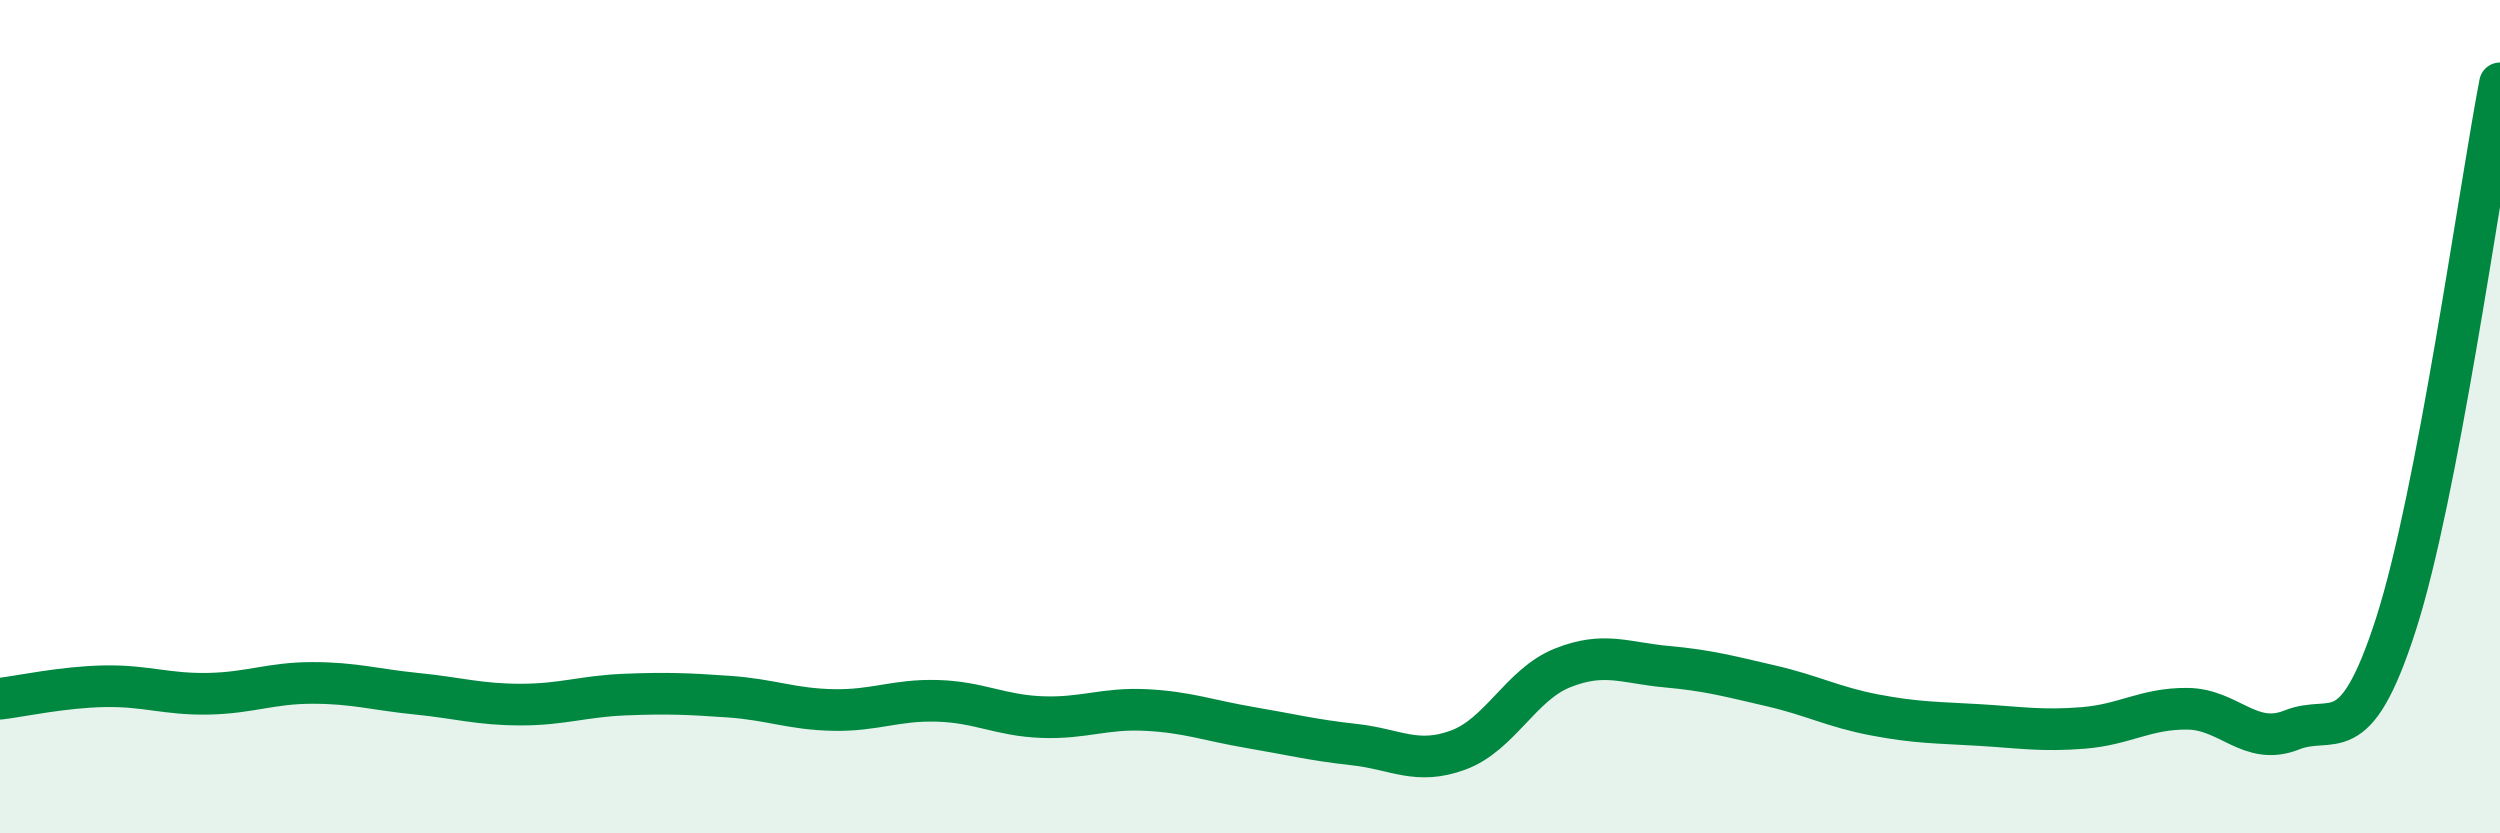
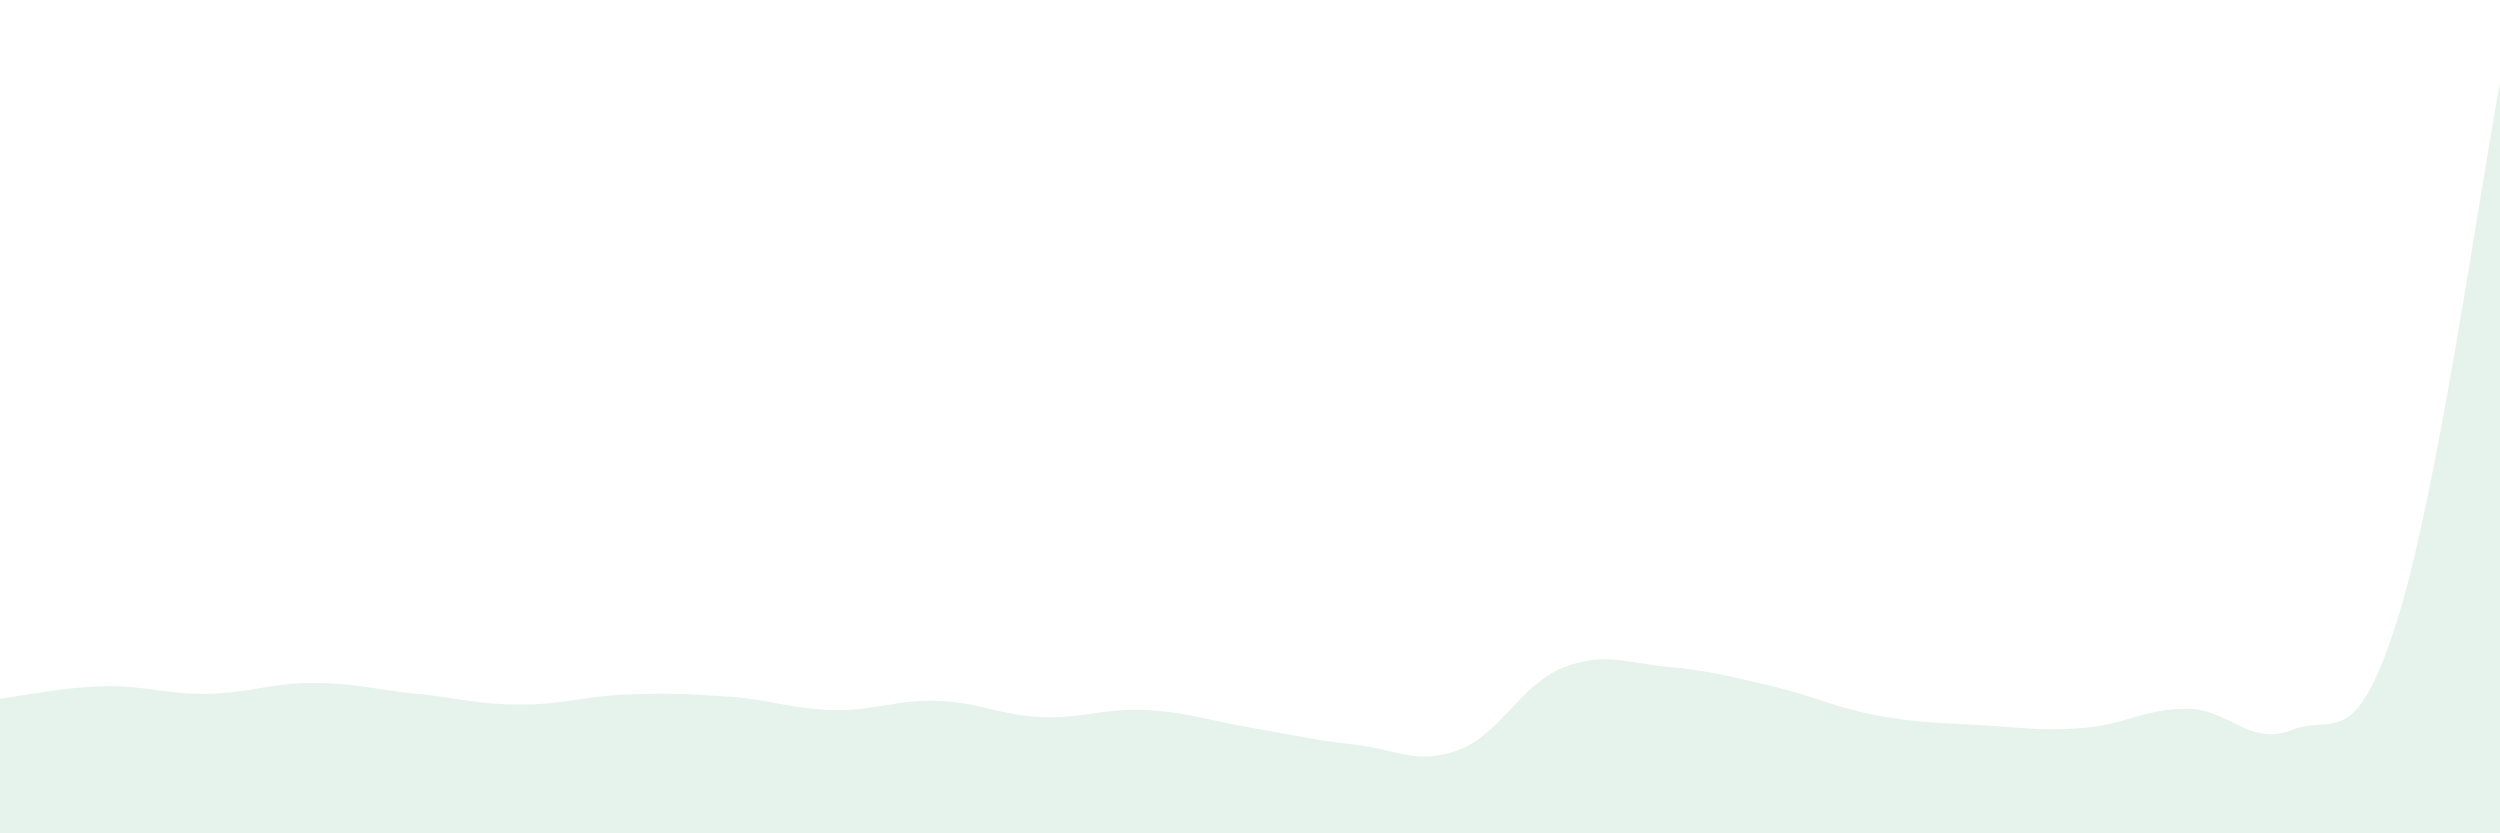
<svg xmlns="http://www.w3.org/2000/svg" width="60" height="20" viewBox="0 0 60 20">
  <path d="M 0,16.77 C 0.5,16.71 1.5,16.49 2.5,16.47 C 3.5,16.45 4,16.67 5,16.65 C 6,16.63 6.5,16.39 7.5,16.39 C 8.5,16.39 9,16.55 10,16.65 C 11,16.75 11.5,16.91 12.5,16.91 C 13.5,16.91 14,16.71 15,16.67 C 16,16.63 16.5,16.65 17.5,16.72 C 18.5,16.79 19,17.02 20,17.04 C 21,17.06 21.5,16.79 22.5,16.82 C 23.5,16.85 24,17.17 25,17.21 C 26,17.25 26.5,16.99 27.5,17.04 C 28.5,17.09 29,17.29 30,17.46 C 31,17.63 31.5,17.76 32.5,17.87 C 33.5,17.98 34,18.37 35,18 C 36,17.63 36.5,16.43 37.5,16.03 C 38.5,15.63 39,15.91 40,16 C 41,16.09 41.5,16.23 42.5,16.46 C 43.5,16.69 44,16.97 45,17.16 C 46,17.35 46.5,17.34 47.5,17.4 C 48.5,17.46 49,17.55 50,17.47 C 51,17.39 51.5,17 52.5,17.01 C 53.5,17.02 54,17.92 55,17.52 C 56,17.12 56.5,18.09 57.5,14.99 C 58.5,11.89 59.5,4.6 60,2L60 20L0 20Z" fill="#008740" opacity="0.1" stroke-linecap="round" stroke-linejoin="round" />
-   <path d="M 0,16.77 C 0.5,16.71 1.5,16.49 2.5,16.47 C 3.5,16.45 4,16.67 5,16.65 C 6,16.63 6.5,16.39 7.5,16.39 C 8.5,16.39 9,16.55 10,16.65 C 11,16.75 11.5,16.91 12.5,16.91 C 13.5,16.91 14,16.71 15,16.67 C 16,16.63 16.5,16.65 17.5,16.72 C 18.5,16.79 19,17.02 20,17.04 C 21,17.06 21.5,16.79 22.5,16.82 C 23.5,16.85 24,17.17 25,17.21 C 26,17.25 26.5,16.99 27.5,17.04 C 28.5,17.09 29,17.29 30,17.46 C 31,17.63 31.5,17.76 32.5,17.87 C 33.5,17.98 34,18.37 35,18 C 36,17.63 36.5,16.43 37.5,16.03 C 38.5,15.63 39,15.91 40,16 C 41,16.09 41.5,16.23 42.5,16.46 C 43.5,16.69 44,16.97 45,17.16 C 46,17.35 46.5,17.34 47.5,17.4 C 48.5,17.46 49,17.55 50,17.47 C 51,17.39 51.5,17 52.5,17.01 C 53.5,17.02 54,17.92 55,17.52 C 56,17.12 56.5,18.09 57.5,14.99 C 58.5,11.89 59.5,4.6 60,2" stroke="#008740" stroke-width="1" fill="none" stroke-linecap="round" stroke-linejoin="round" />
</svg>